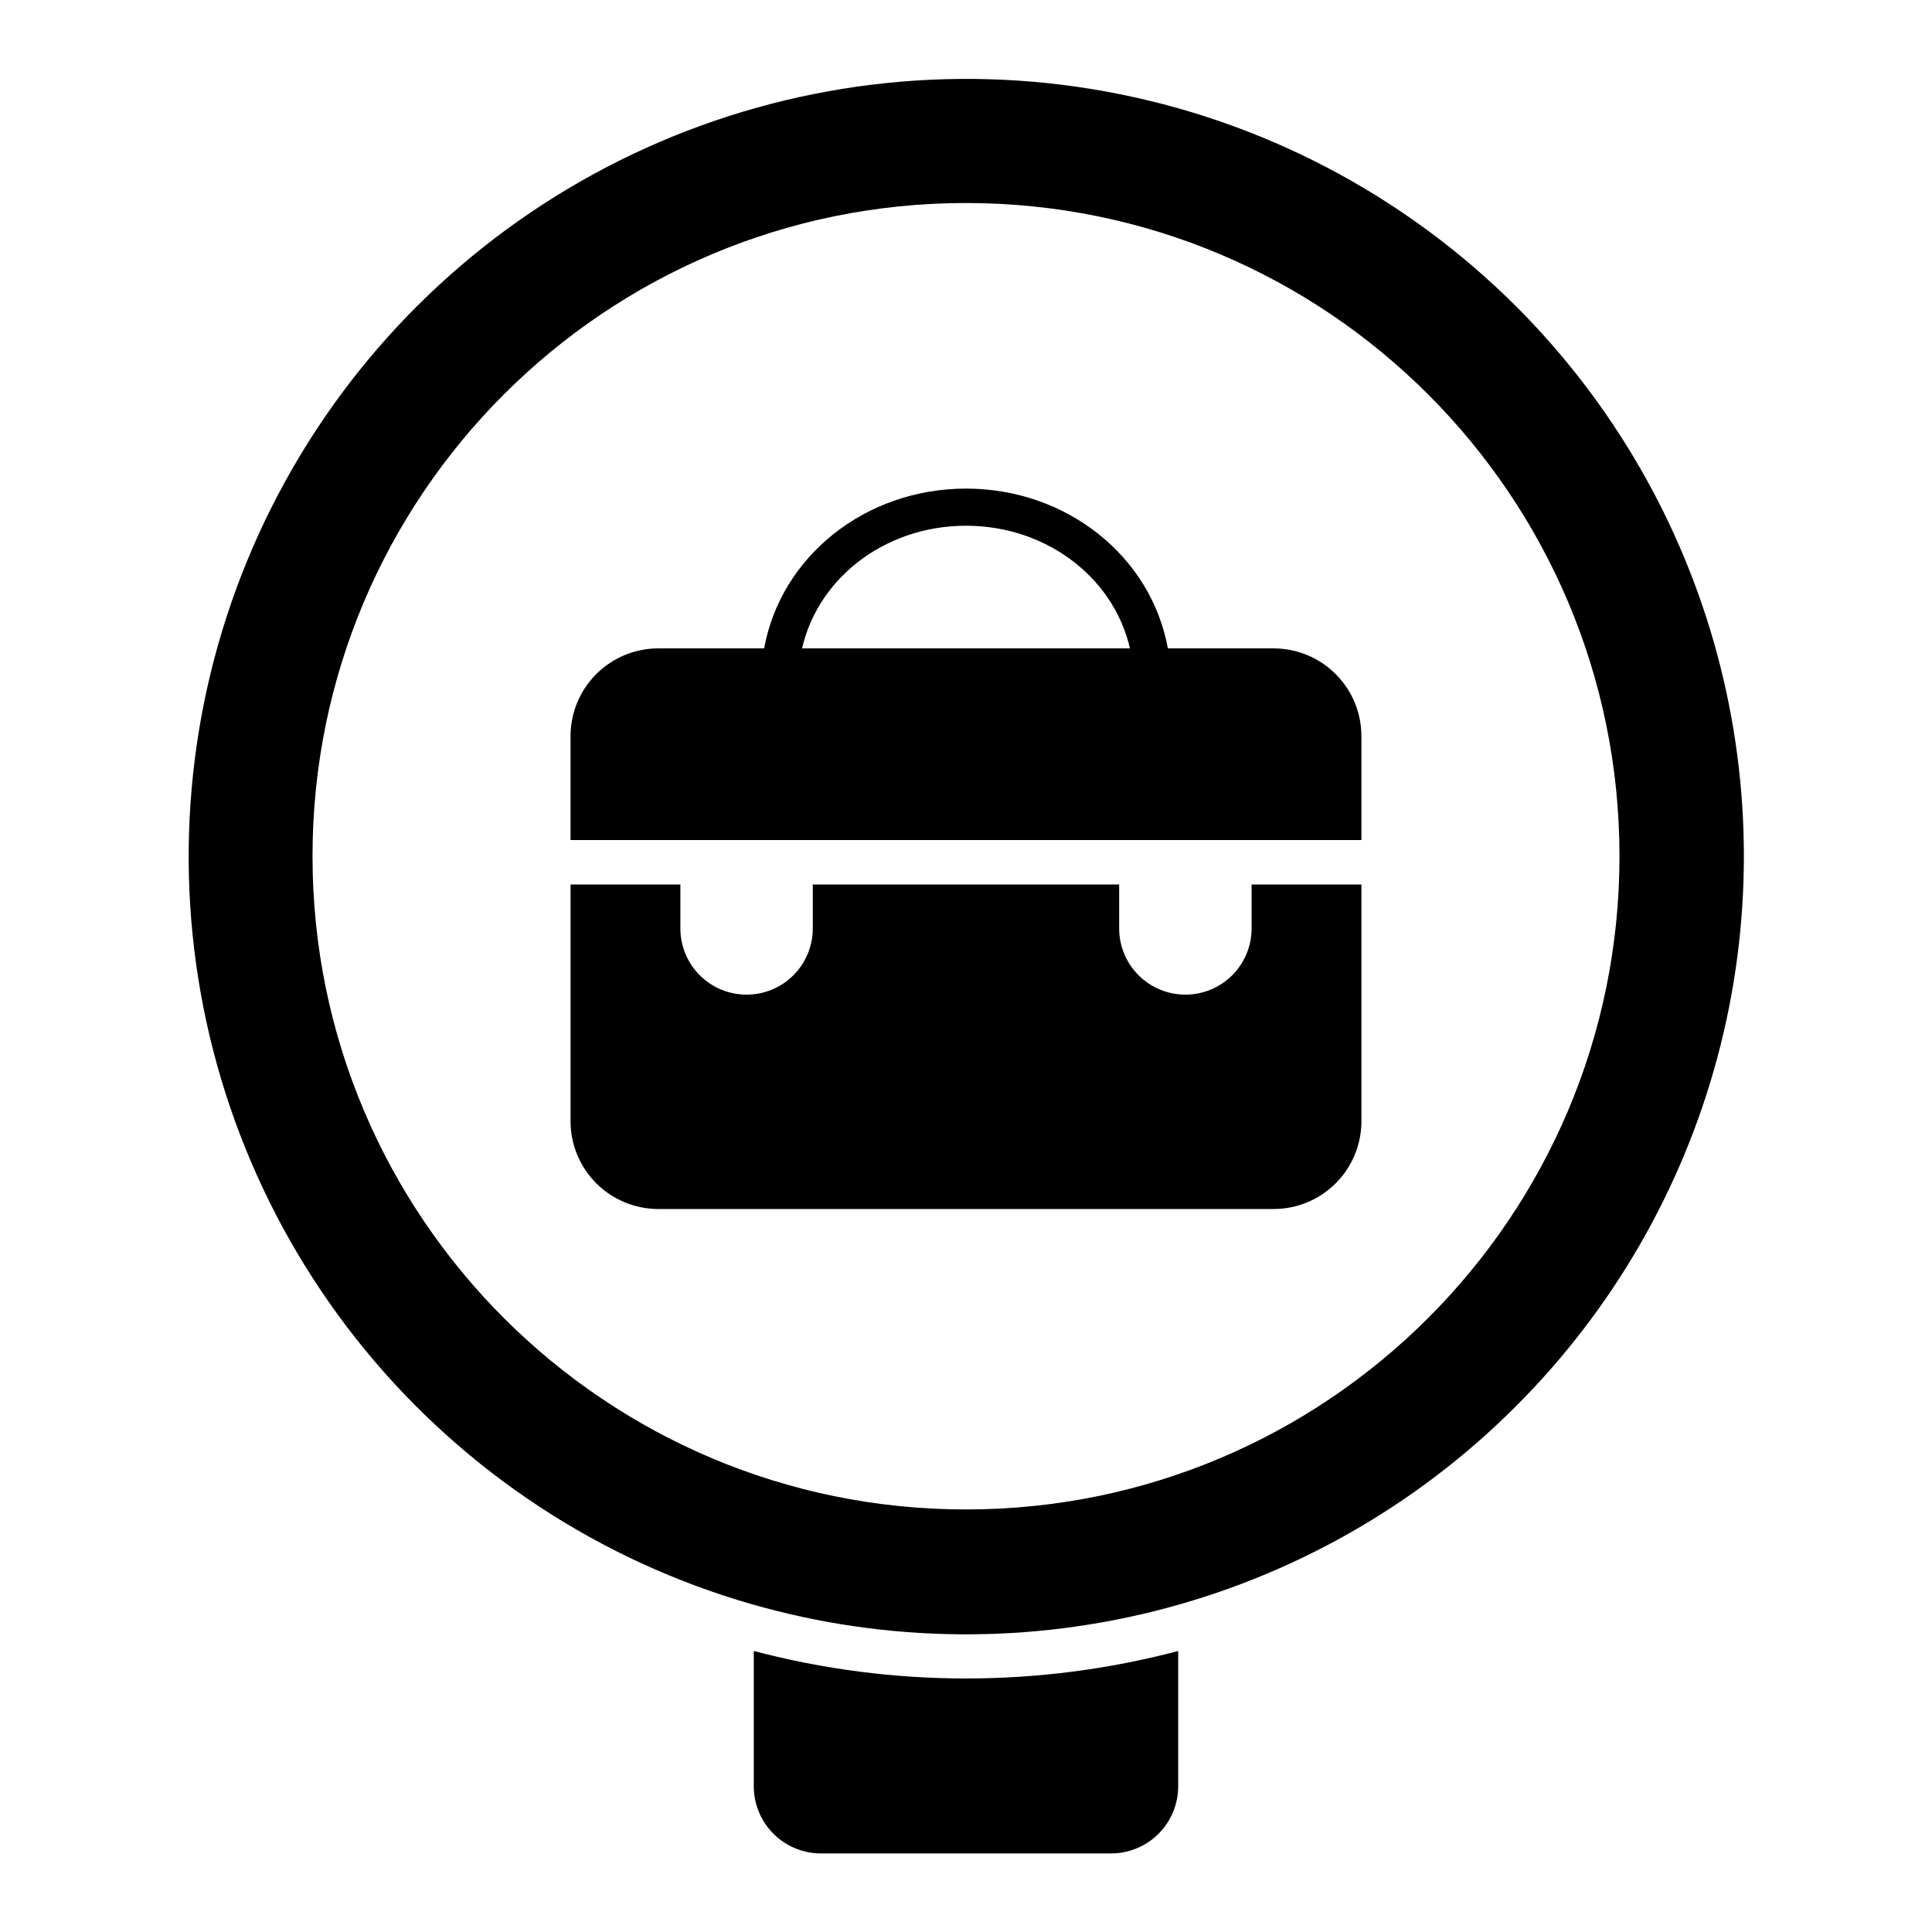
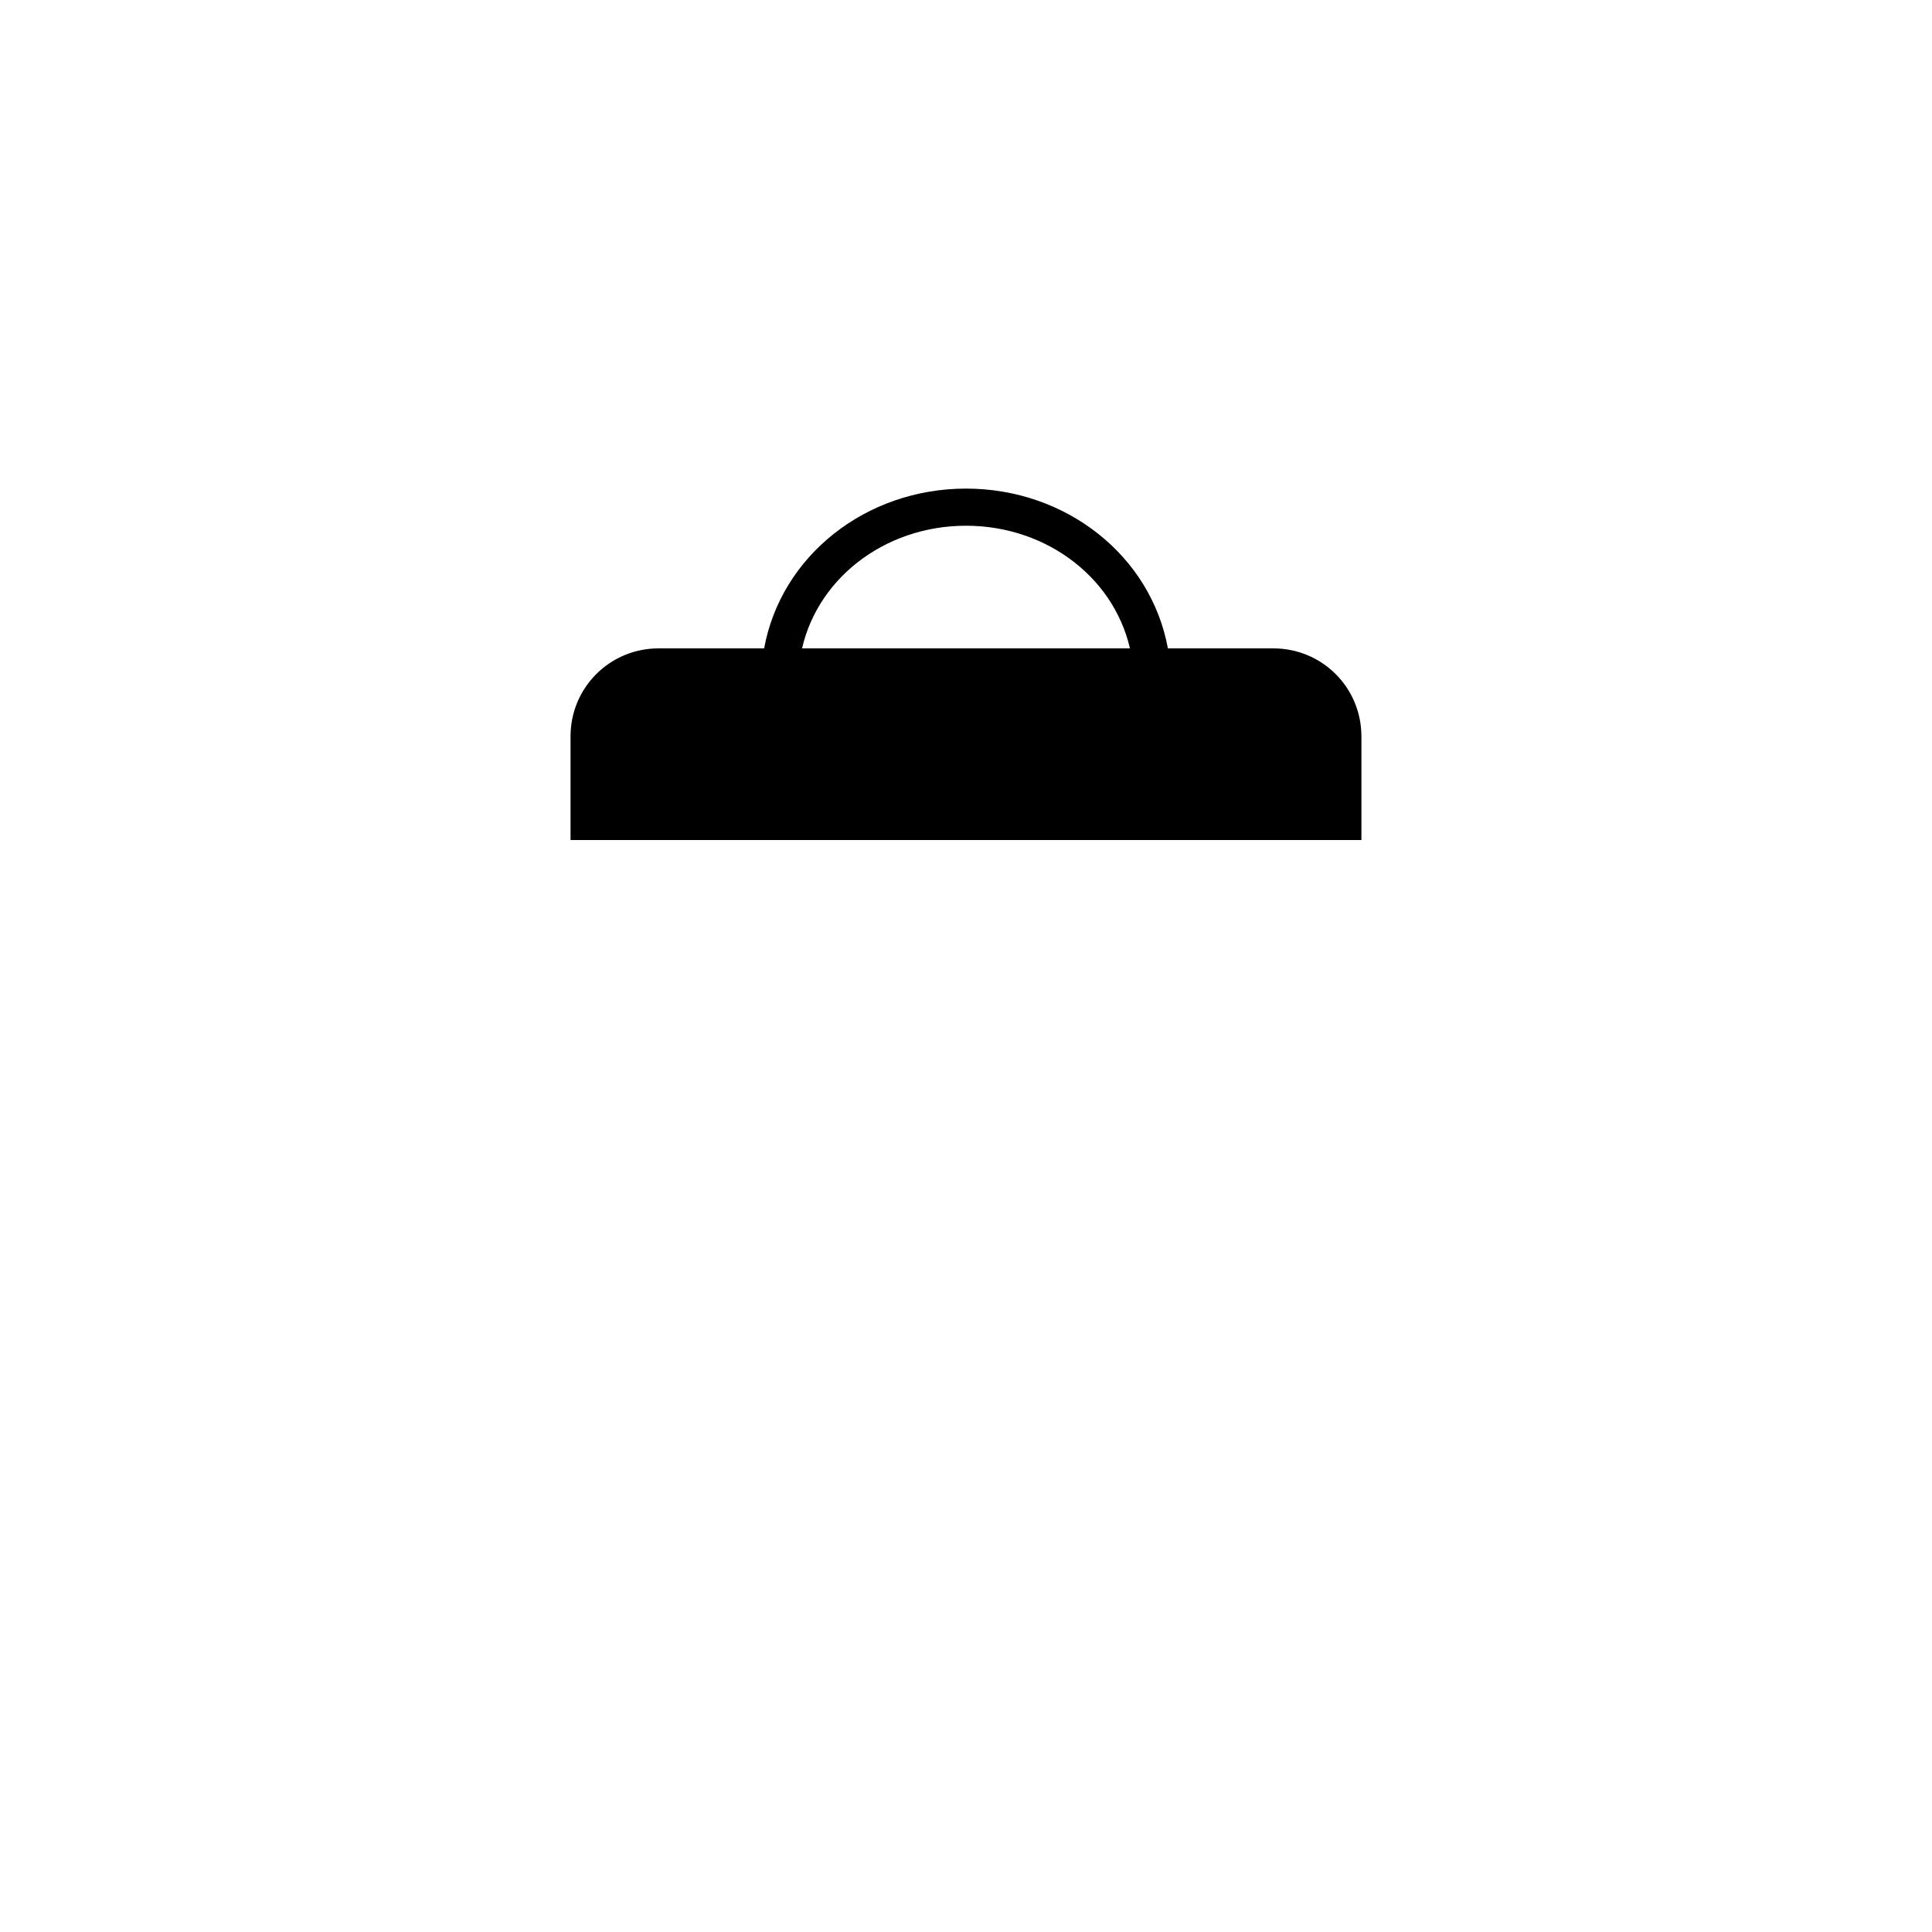
<svg xmlns="http://www.w3.org/2000/svg" fill="#000000" width="800px" height="800px" version="1.1" viewBox="144 144 512 512">
  <g>
-     <path d="m545.77 225.18c-29.625-29.582-67.555-49.445-108.75-56.941-41.188-7.496-83.684-2.269-121.83 14.98-38.148 17.25-70.137 45.707-91.711 81.586-21.578 35.879-31.715 77.477-29.066 119.26 2.648 41.781 17.957 81.766 43.887 114.63 25.934 32.867 61.262 57.062 101.28 69.355 35.793 10.988 73.906 12.008 110.24 2.949 36.328-9.062 69.504-27.855 95.949-54.363 25.586-25.578 43.988-57.441 53.352-92.387 9.367-34.945 9.367-71.742 0-106.69-9.363-34.945-27.766-66.809-53.352-92.387zm-145.77 318.84c-95.625 0-173.18-77.5-173.18-173.11-0.004-95.605 77.559-173.11 173.18-173.11s173.18 77.5 173.18 173.11c0 95.605-77.559 173.11-173.18 173.11z" />
    <path d="m481.56 315.83h-163.13c-6.16 0.008-12.066 2.457-16.422 6.816-4.356 4.356-6.805 10.262-6.809 16.426v27.551h209.59v-27.551h-0.004c-0.004-6.164-2.453-12.07-6.809-16.426-4.356-4.359-10.262-6.809-16.422-6.816z" />
-     <path d="m343.76 581.53v35.938c0.023 4.699 1.902 9.203 5.234 12.52 3.328 3.32 7.836 5.188 12.539 5.191h76.93c4.699-0.004 9.207-1.871 12.539-5.191 3.328-3.316 5.211-7.82 5.231-12.52v-35.938c-36.863 9.711-75.609 9.711-112.47 0z" />
-     <path d="m318.43 464.4h163.13c6.16-0.008 12.066-2.461 16.422-6.816 4.356-4.359 6.805-10.266 6.809-16.426v-62.762h-29.105v11.641c0.004 4.656-1.844 9.121-5.133 12.414-3.293 3.293-7.758 5.141-12.41 5.141-4.656 0-9.121-1.848-12.414-5.141s-5.141-7.758-5.141-12.414v-11.641h-81.191v11.641c0.004 4.656-1.844 9.121-5.137 12.414-3.289 3.293-7.754 5.141-12.406 5.141-4.656 0-9.121-1.848-12.41-5.141-3.293-3.293-5.141-7.758-5.137-12.414v-11.641h-29.105v62.762c0.004 6.16 2.453 12.066 6.809 16.426 4.356 4.356 10.262 6.809 16.422 6.816z" />
    <path d="m448.67 321.73c-2.379 0-4.418-1.703-4.844-4.043-3.582-19.918-22.012-34.363-43.828-34.363s-40.246 14.445-43.828 34.363h0.004c-0.48 2.676-3.043 4.457-5.719 3.973-2.676-0.48-4.457-3.039-3.973-5.715 4.438-24.602 26.941-42.461 53.52-42.461s49.082 17.852 53.52 42.461c0.477 2.66-1.281 5.207-3.938 5.707-0.301 0.059-0.609 0.082-0.914 0.078z" />
  </g>
</svg>